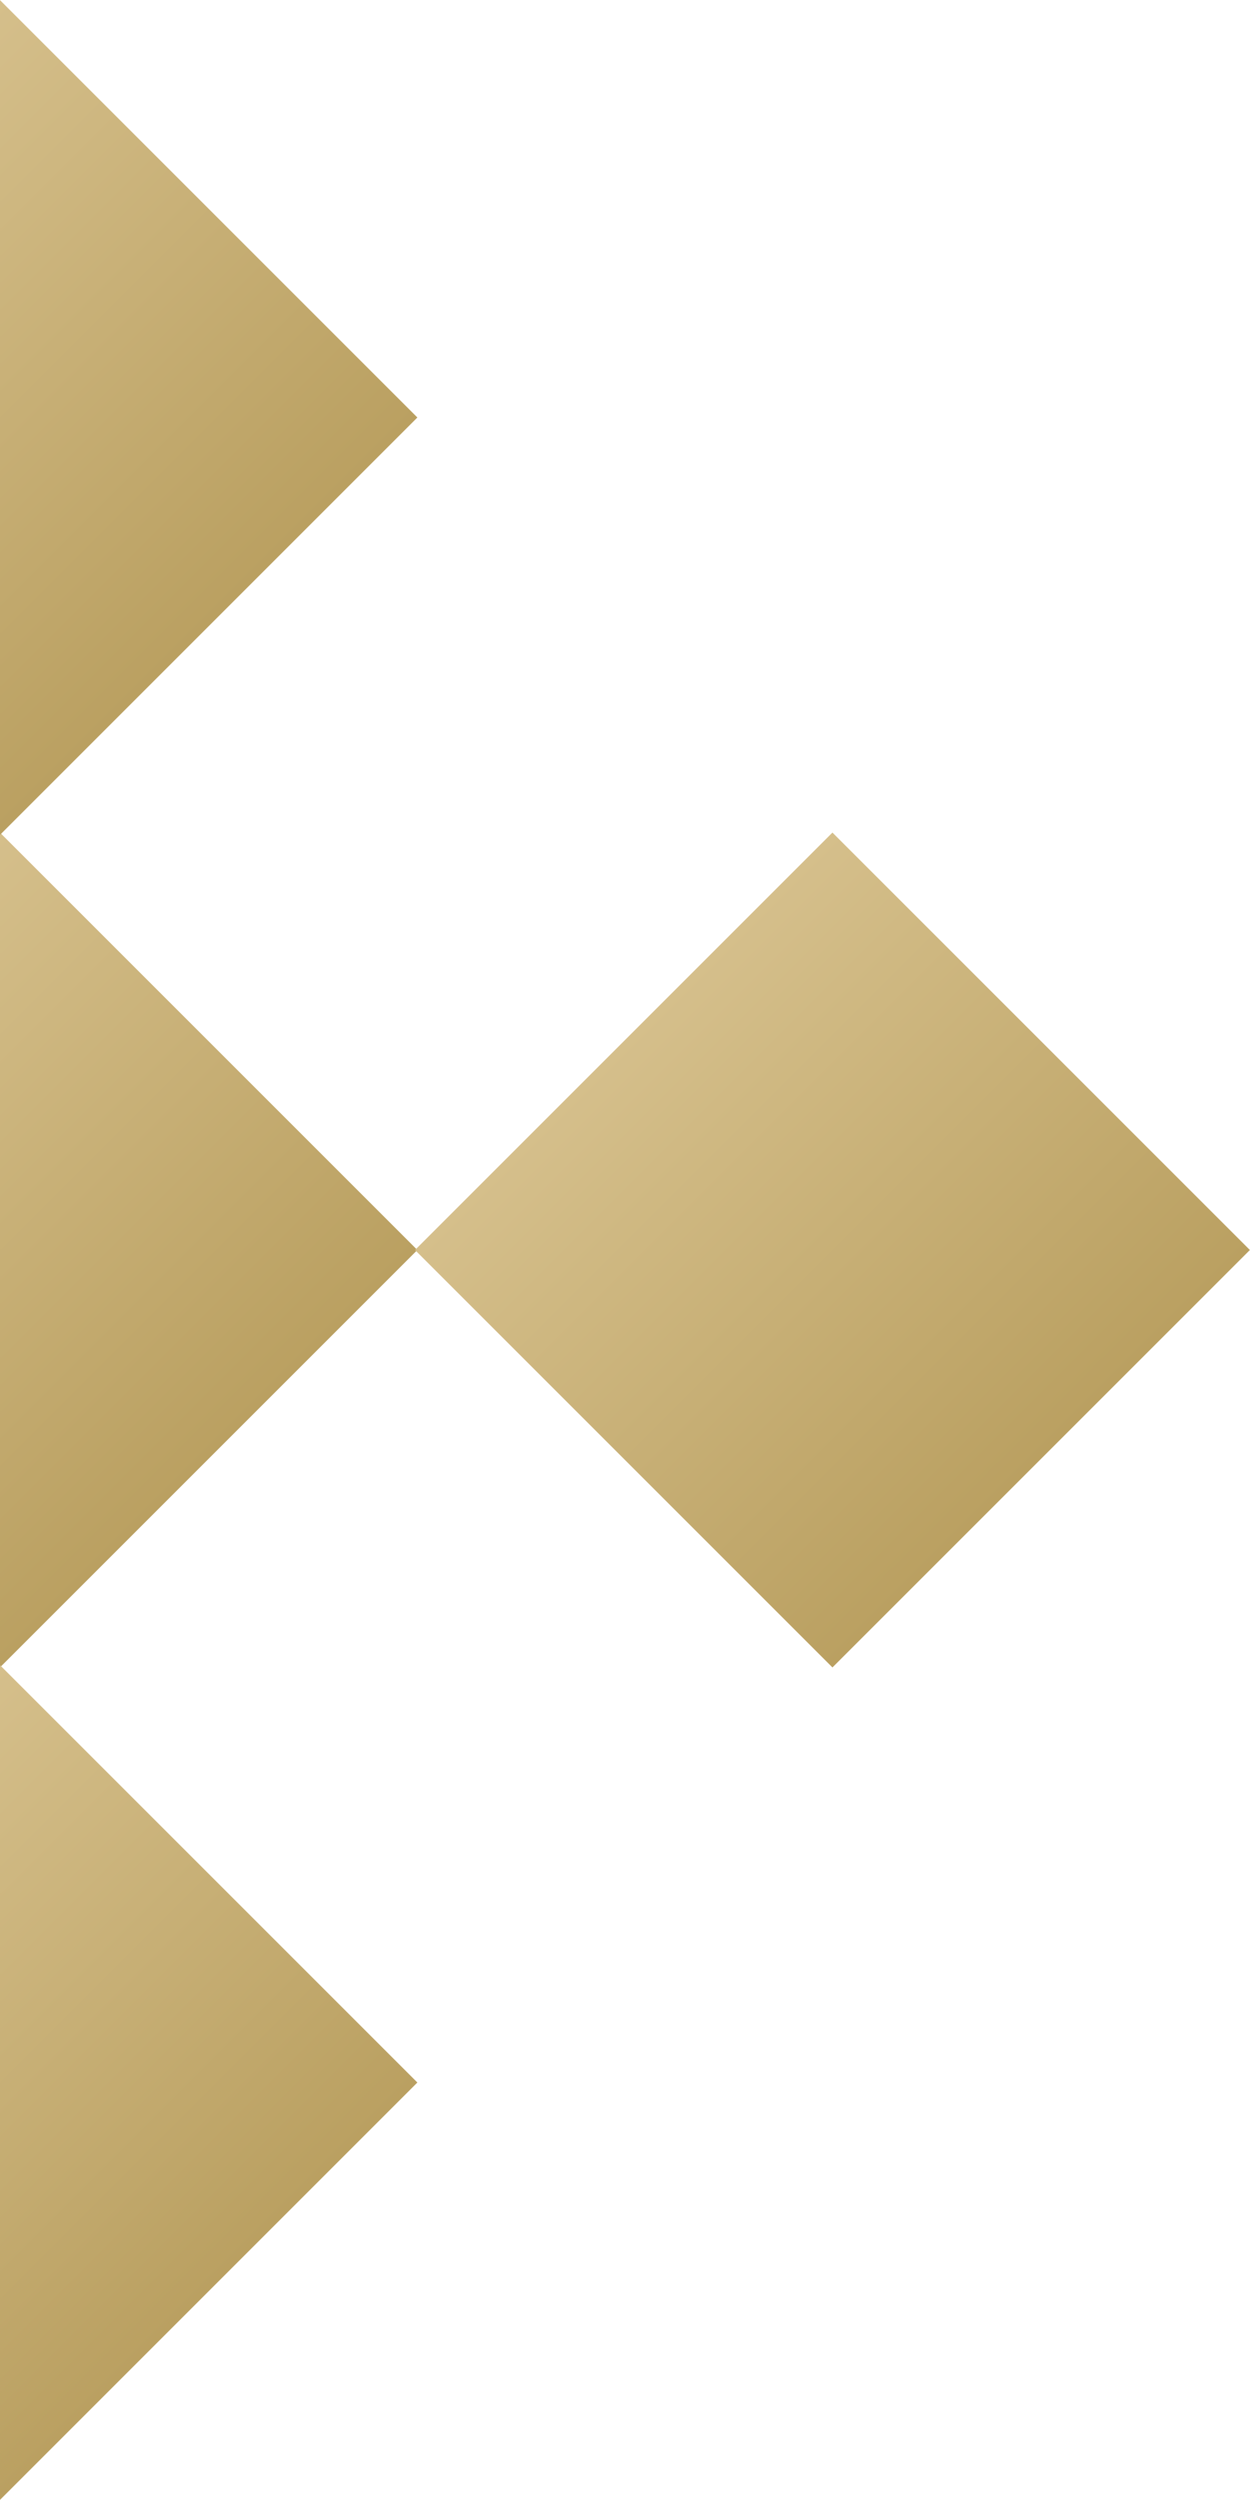
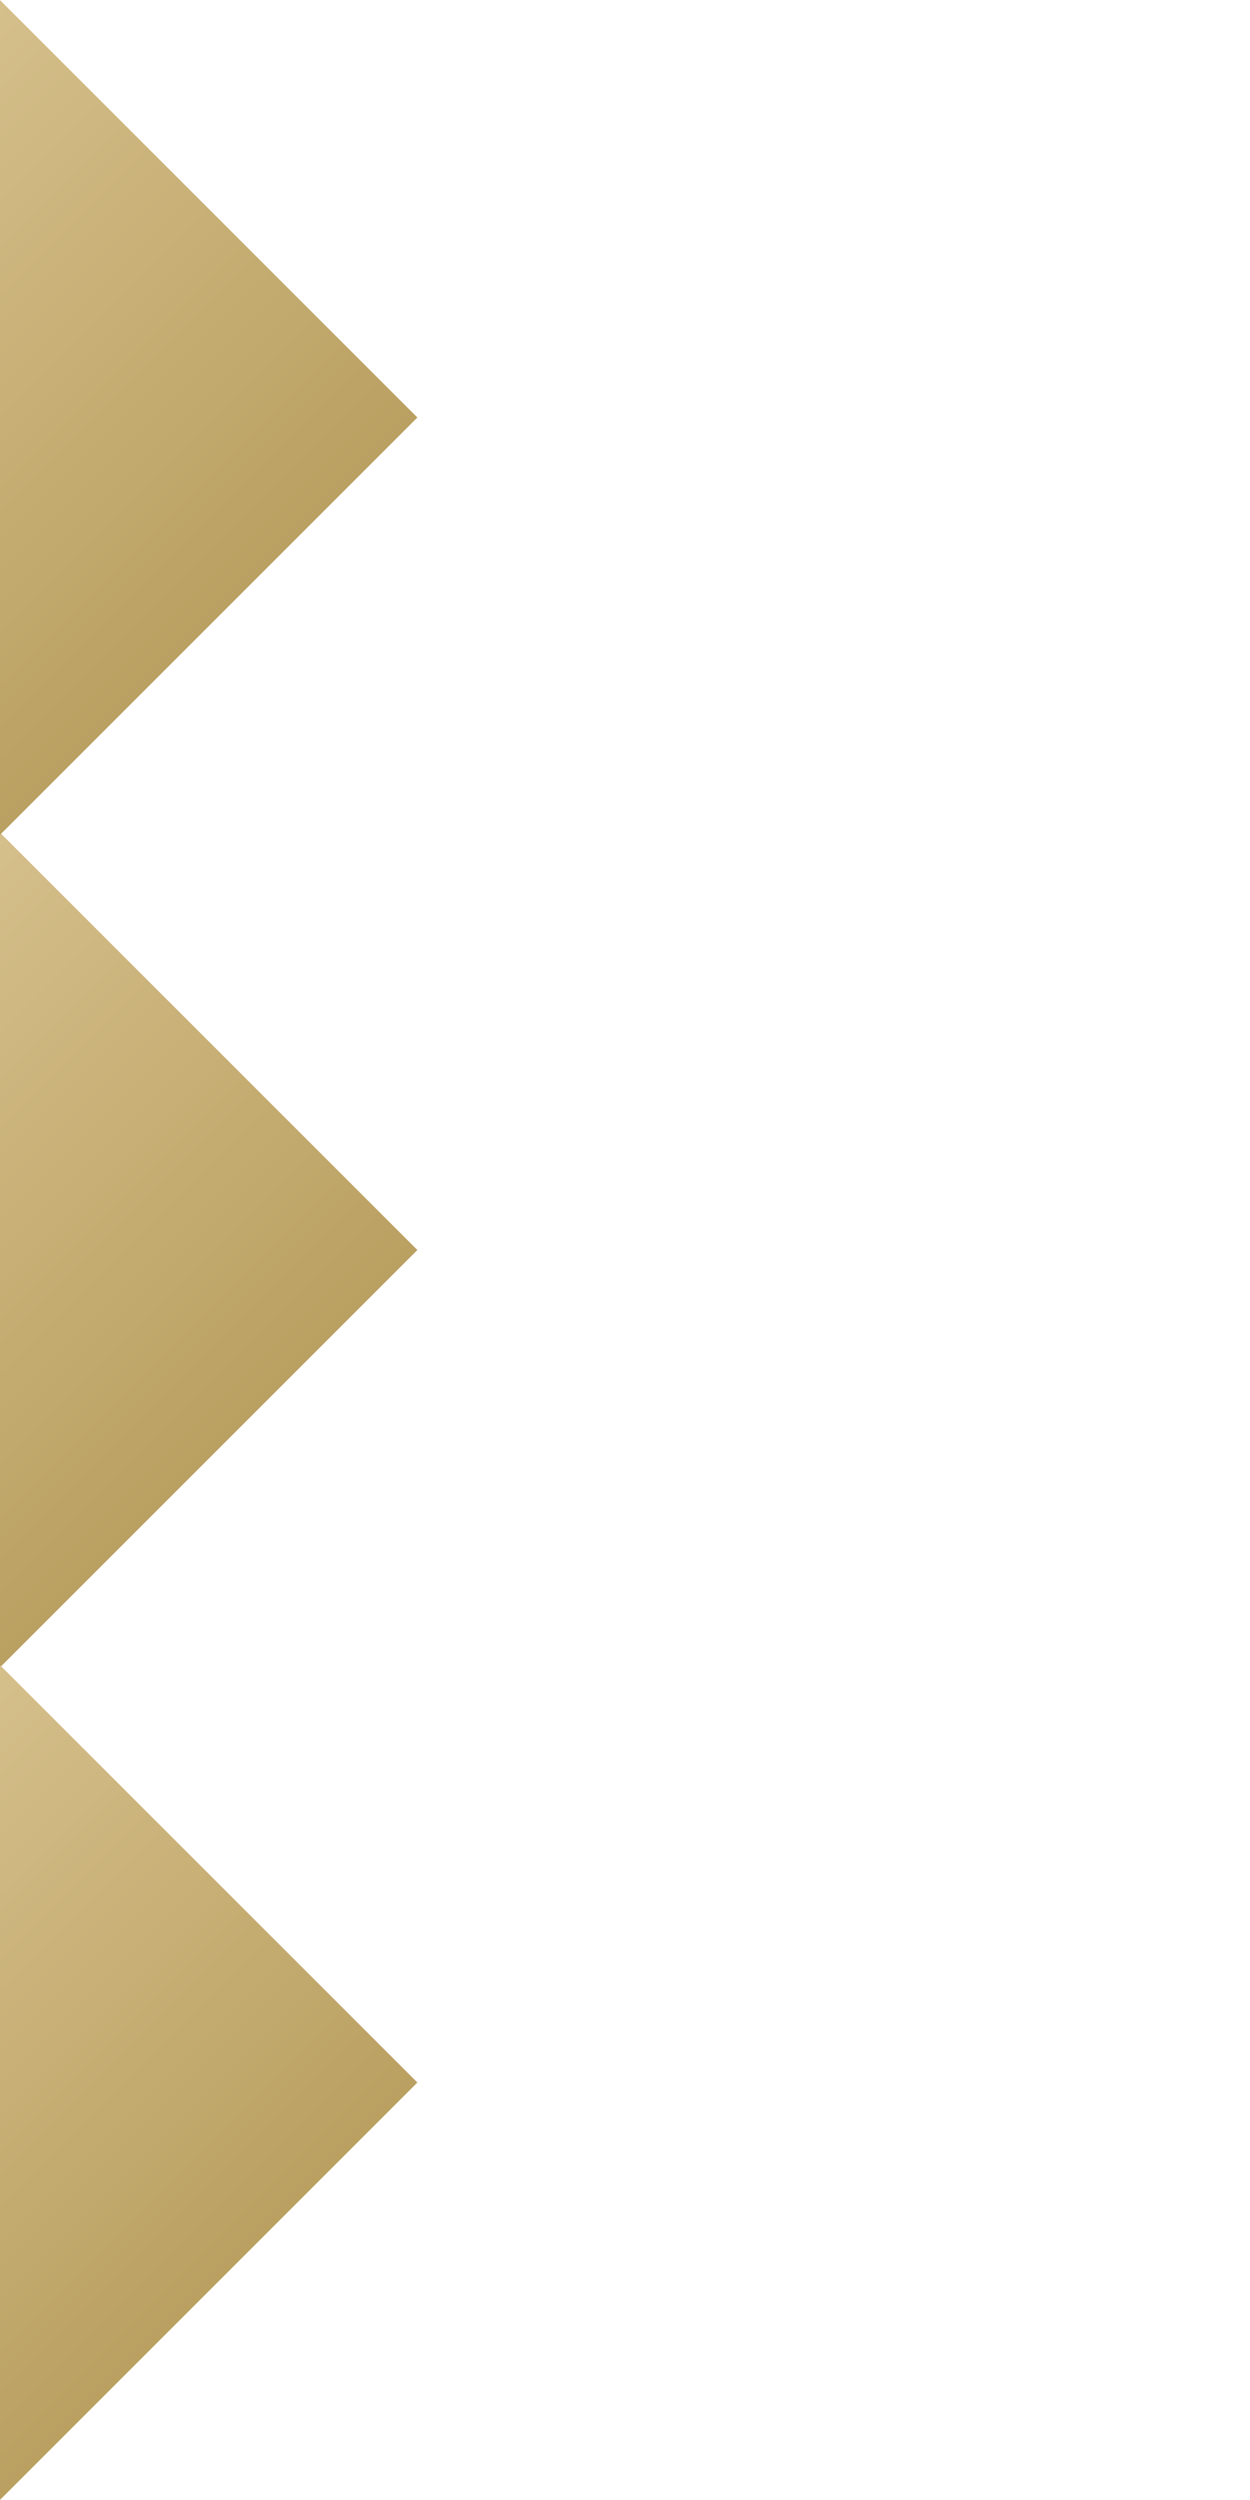
<svg xmlns="http://www.w3.org/2000/svg" width="312" height="624" viewBox="0 0 312 624" fill="none">
  <rect width="147.372" height="147.372" transform="matrix(0.707 -0.707 0.707 0.707 -104.208 312.002)" fill="url(#paint0_linear_62_153)" />
-   <rect width="147.372" height="147.372" transform="matrix(0.707 -0.707 0.707 0.707 103.586 312.002)" fill="url(#paint1_linear_62_153)" />
  <rect width="147.372" height="147.372" transform="matrix(0.707 -0.707 0.707 0.707 -104.208 519.795)" fill="url(#paint2_linear_62_153)" />
  <rect width="147.372" height="147.372" transform="matrix(0.707 -0.707 0.707 0.707 -104.208 104.208)" fill="url(#paint3_linear_62_153)" />
  <defs>
    <linearGradient id="paint0_linear_62_153" x1="73.686" y1="0" x2="73.686" y2="147.372" gradientUnits="userSpaceOnUse">
      <stop stop-color="#D5BF8B" />
      <stop offset="1" stop-color="#BAA061" />
    </linearGradient>
    <linearGradient id="paint1_linear_62_153" x1="73.686" y1="0" x2="73.686" y2="147.372" gradientUnits="userSpaceOnUse">
      <stop stop-color="#D5BF8B" />
      <stop offset="1" stop-color="#BAA061" />
    </linearGradient>
    <linearGradient id="paint2_linear_62_153" x1="73.686" y1="0" x2="73.686" y2="147.372" gradientUnits="userSpaceOnUse">
      <stop stop-color="#D5BF8B" />
      <stop offset="1" stop-color="#BAA061" />
    </linearGradient>
    <linearGradient id="paint3_linear_62_153" x1="73.686" y1="0" x2="73.686" y2="147.372" gradientUnits="userSpaceOnUse">
      <stop stop-color="#D5BF8B" />
      <stop offset="1" stop-color="#BAA061" />
    </linearGradient>
  </defs>
</svg>